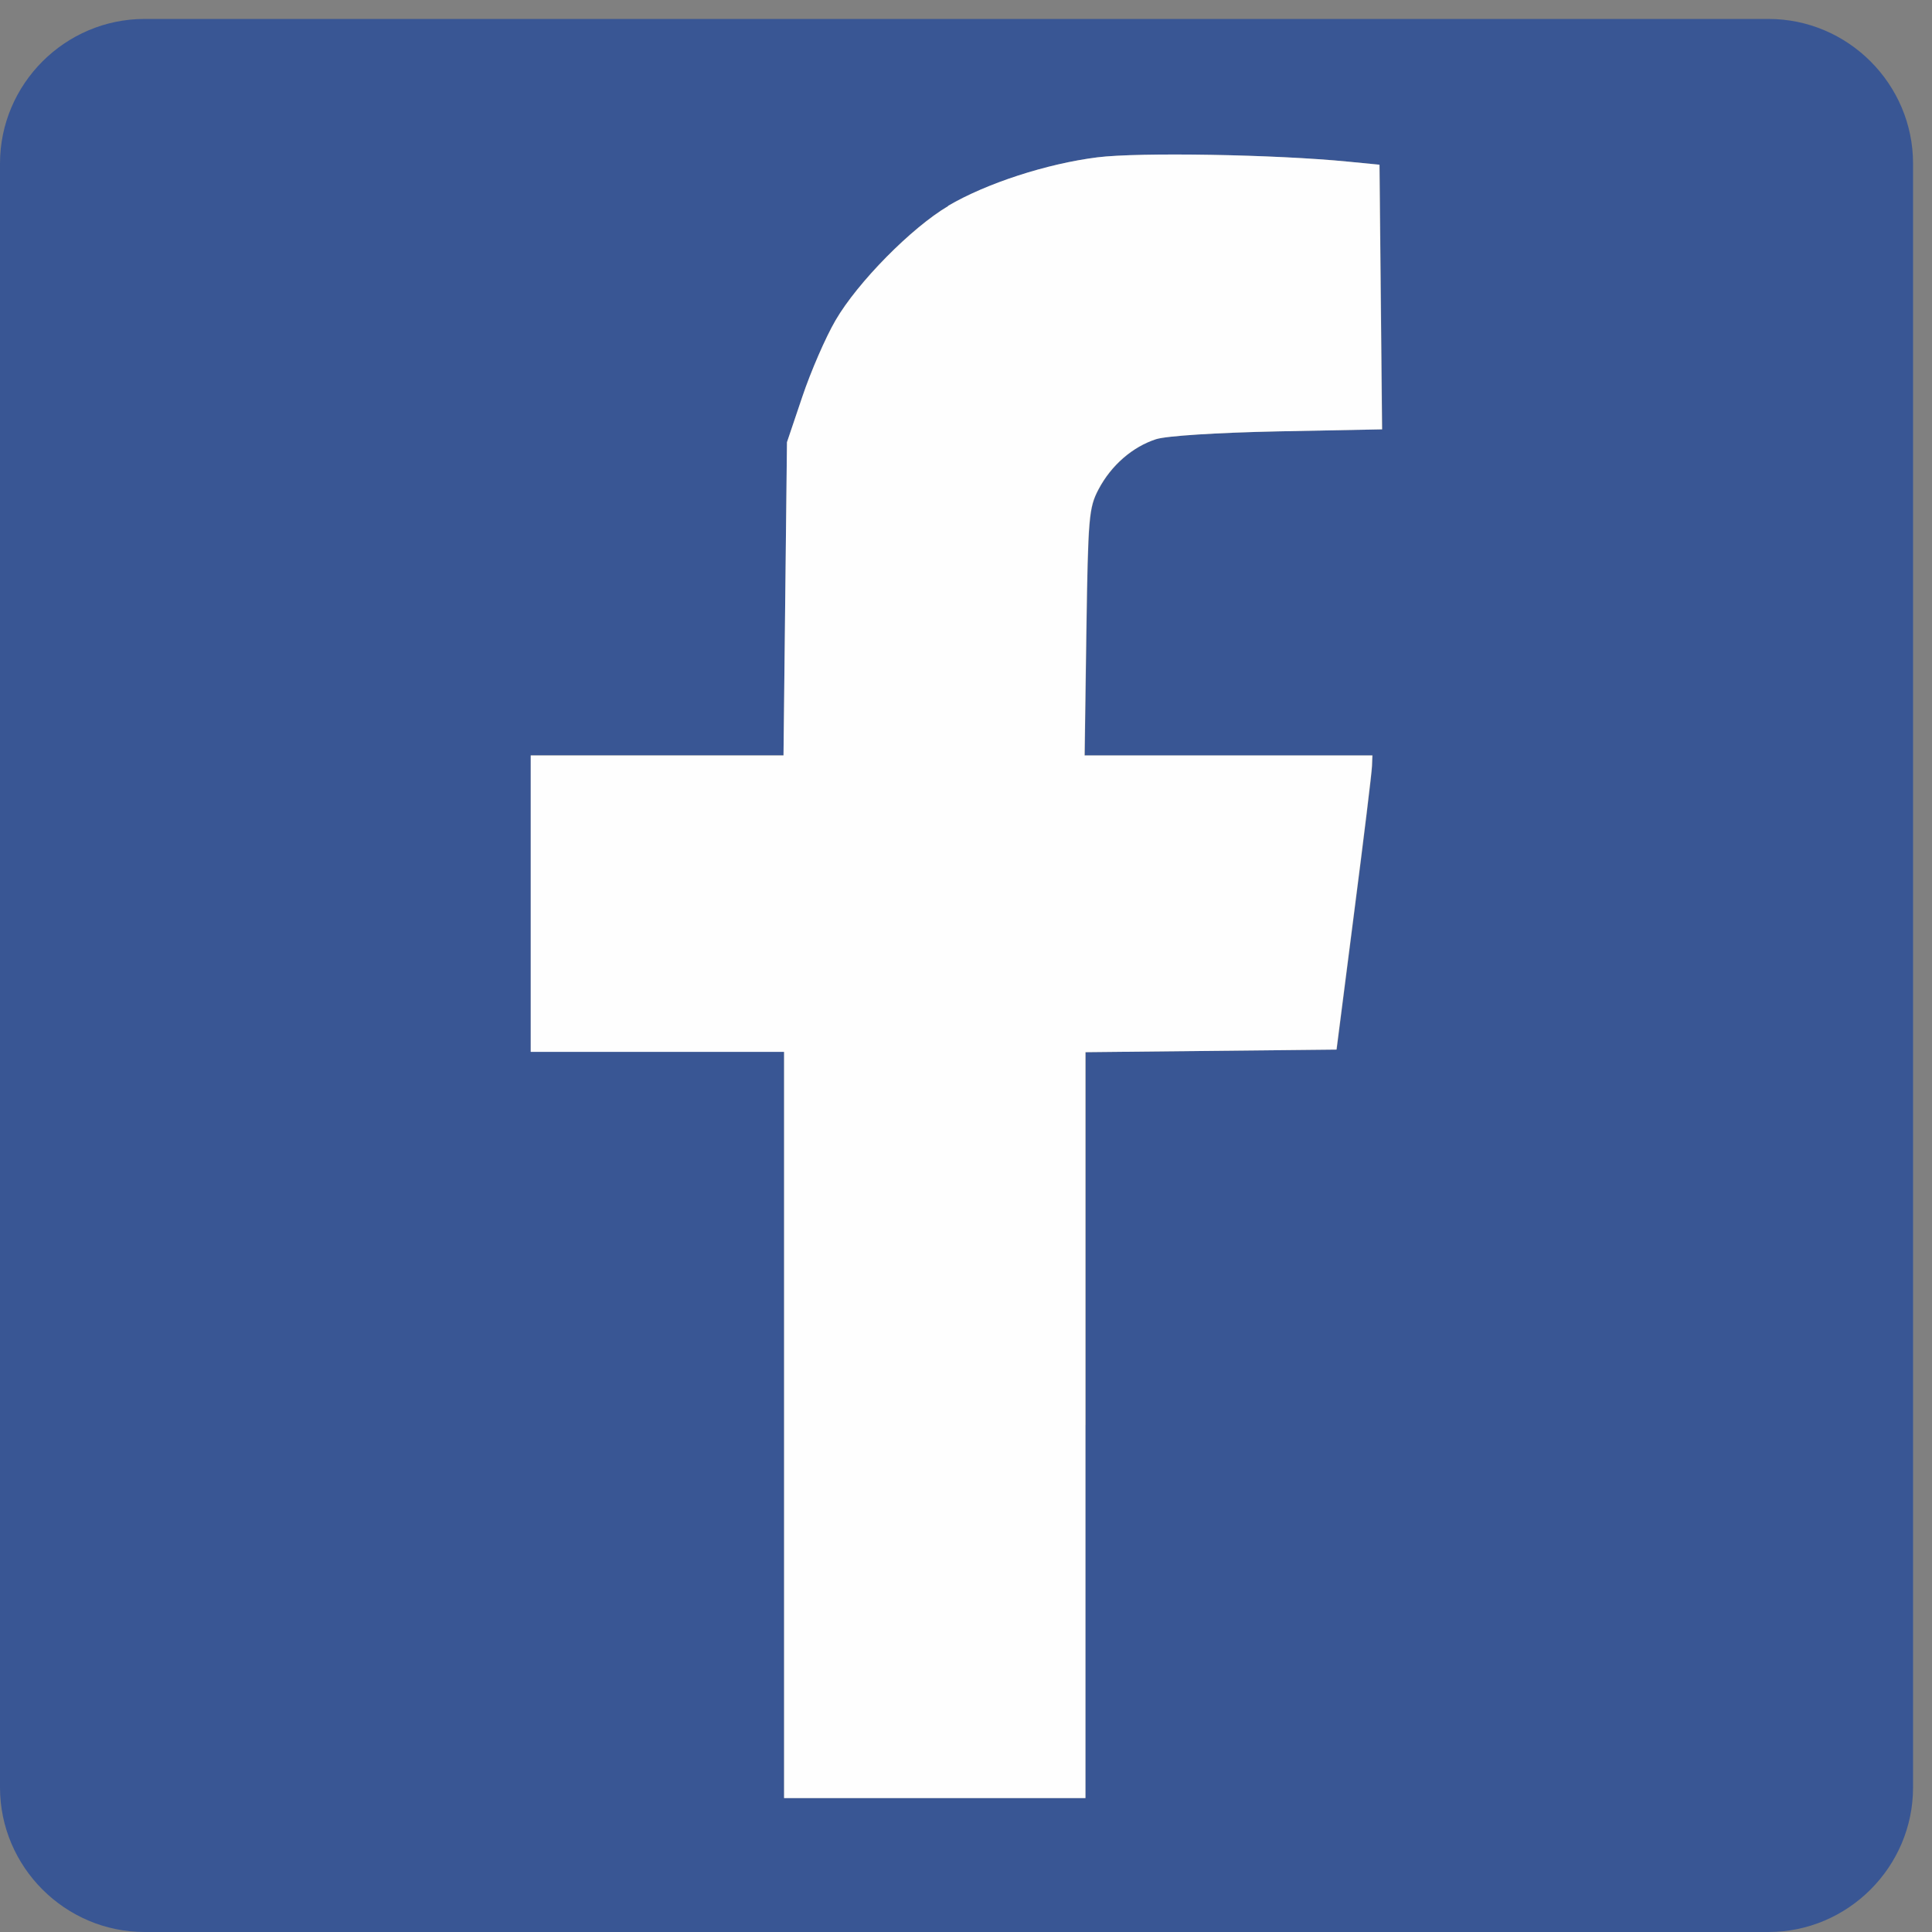
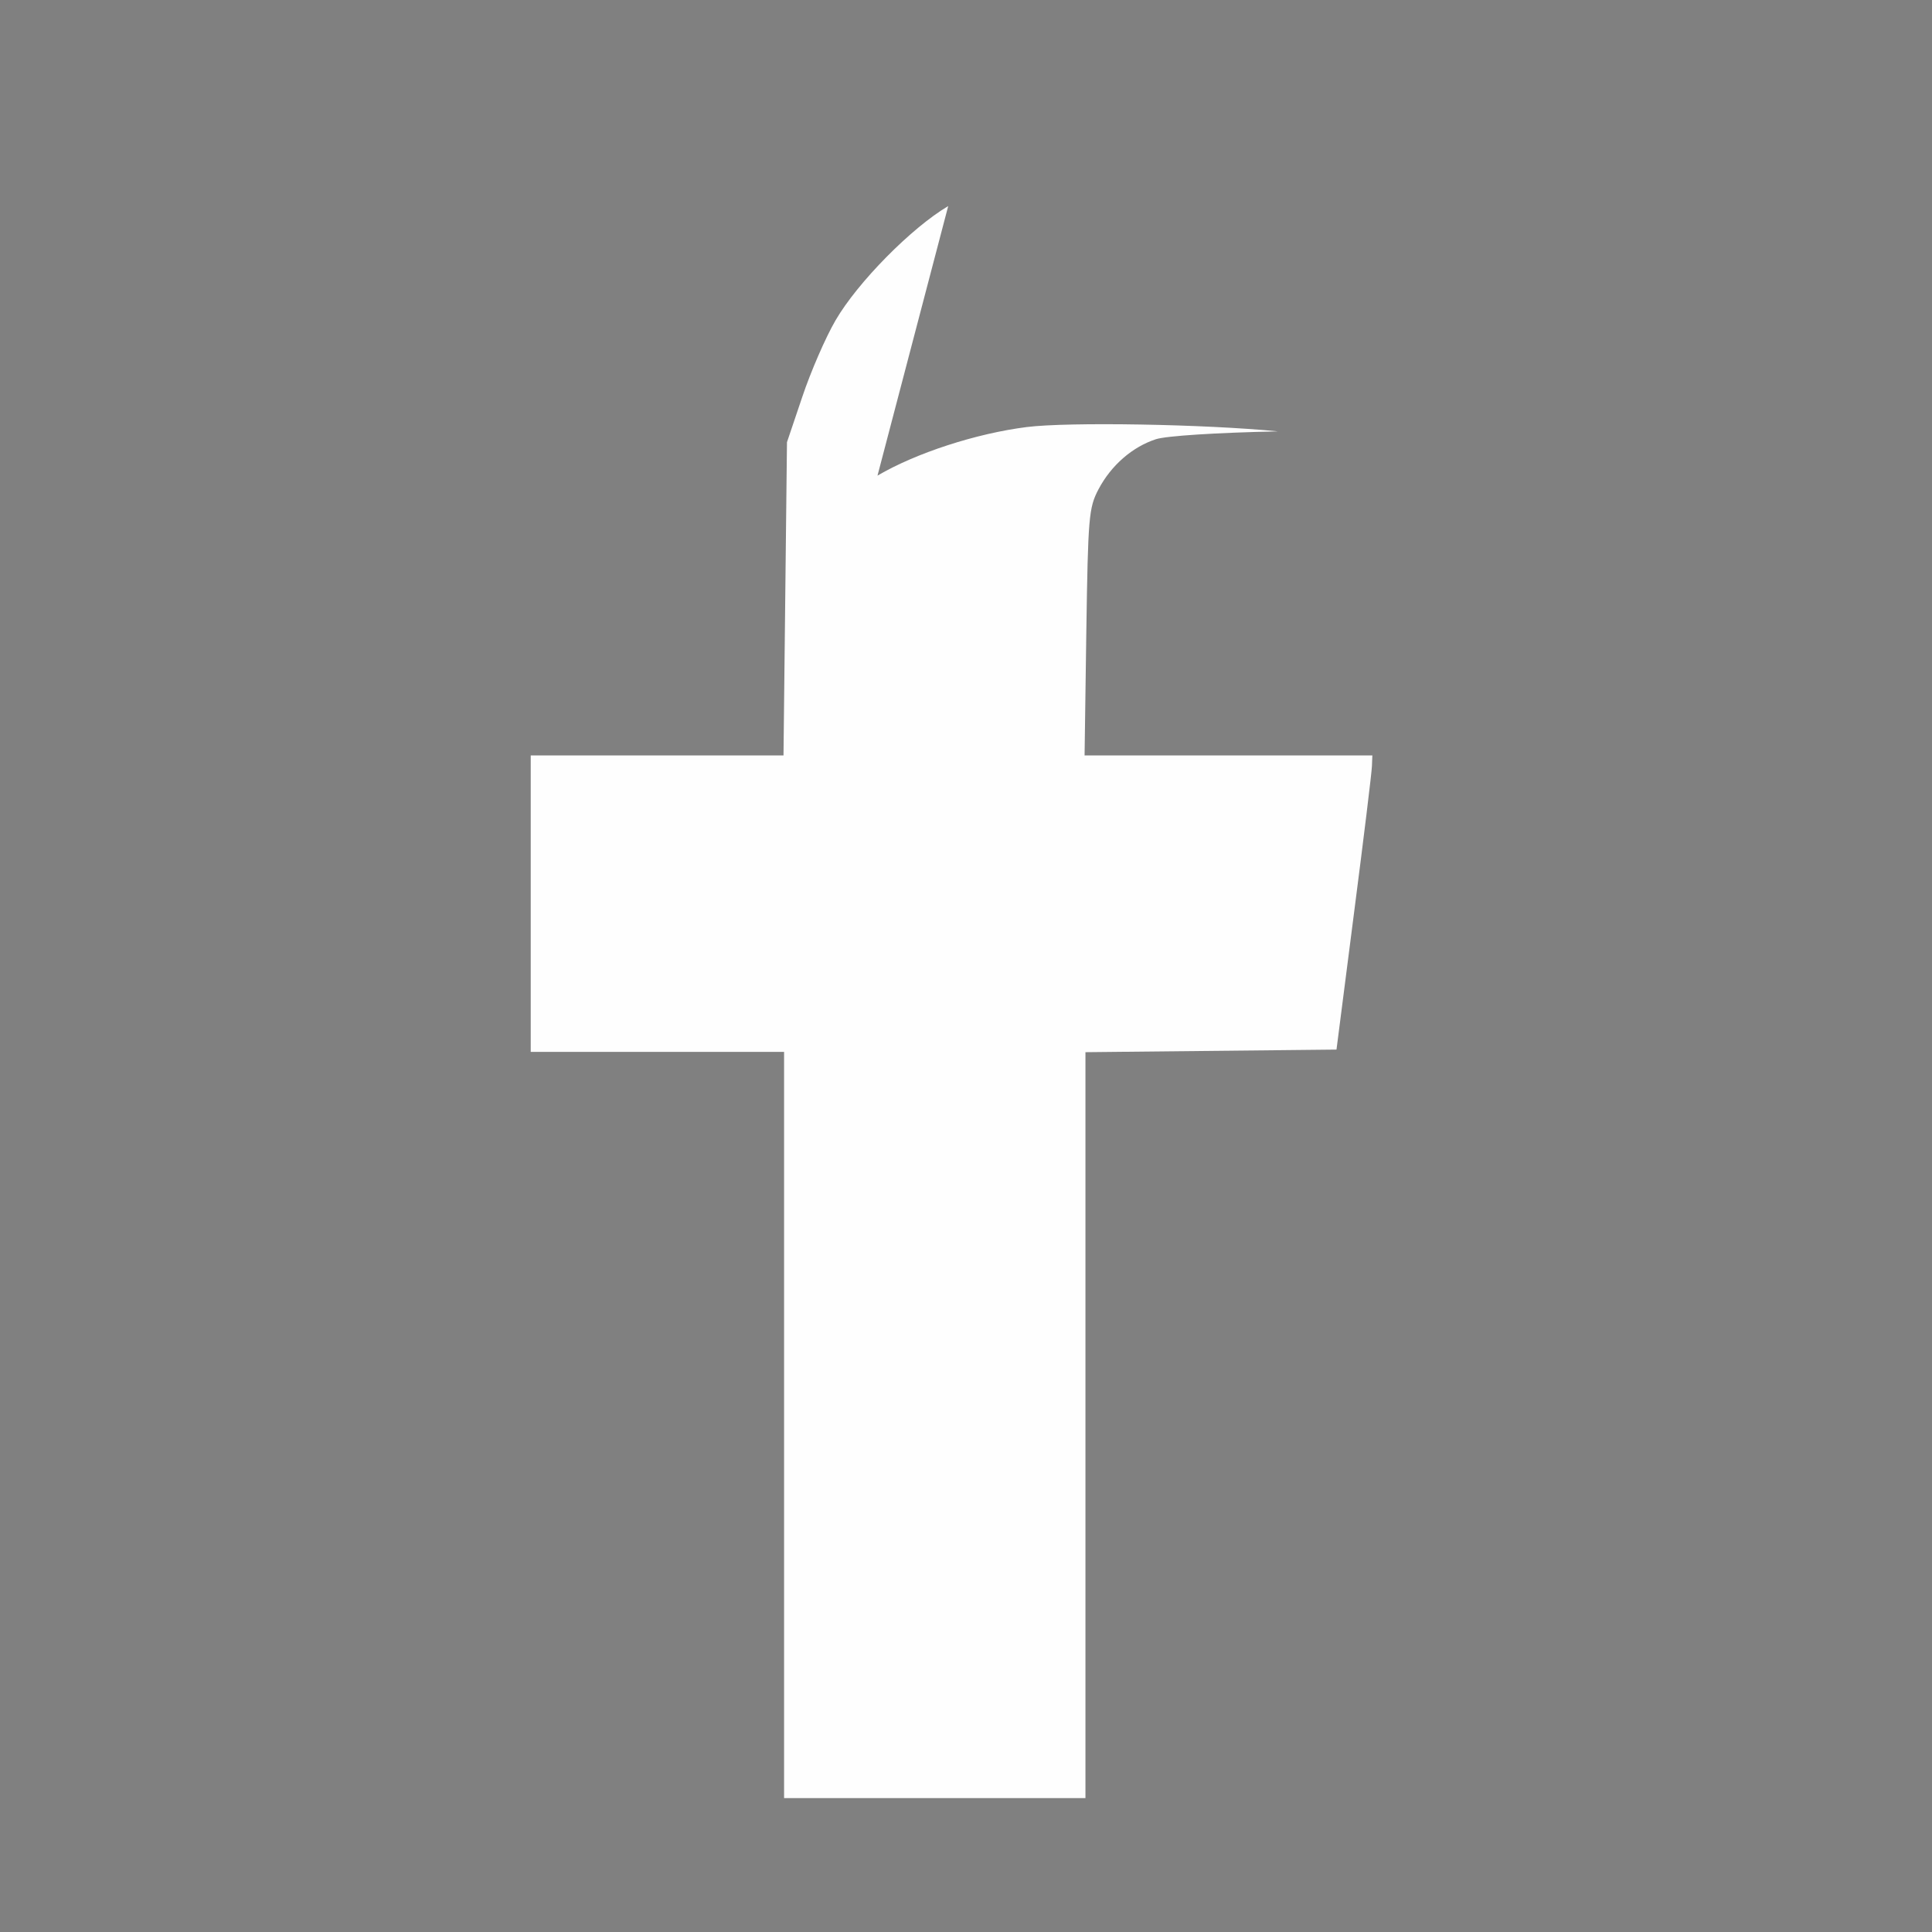
<svg xmlns="http://www.w3.org/2000/svg" xml:space="preserve" width="133.6mm" height="133.6mm" version="1.1" style="shape-rendering:geometricPrecision; text-rendering:geometricPrecision; image-rendering:optimizeQuality; fill-rule:evenodd; clip-rule:evenodd" viewBox="0 0 13360 13360">
  <rect x="0" y="0" width="13360" height="13360" fill="#808080" stroke="none" />
  <defs>
    <style type="text/css">
   
    .fil1 {fill:#FEFEFE}
    .fil0 {fill:#395694}
   
  </style>
  </defs>
  <g id="Слой_x0020_1">
-     <path id="path3819" class="fil0" d="M1000 131l11229 0c550,0 1000,450 1000,1000l0 11229c0,550 -450,1000 -1000,1000l-11229 0c-550,0 -1000,-450 -1000,-1000l0 -11229c0,-550 450,-1000 1000,-1000zm6508 9724l0 -2579 868 -9 868 -9 121 -943c67,-518 123,-976 124,-1017l3 -74 -995 0 -995 0 12 -852c12,-798 17,-860 84,-988 88,-167 235,-294 398,-347 73,-23 415,-45 843,-54l720 -14 -9 -915 -9 -915 -215 -21c-505,-50 -1448,-66 -1736,-30 -350,44 -768,180 -1033,336 -254,150 -626,527 -779,790 -69,118 -172,356 -230,529l-106 314 -12 1083 -12 1083 -874 0 -874 0 0 1025 0 1025 876 0 876 0 0 2580 0 2580 1042 0 1042 0 0 -2579z" />
-     <path class="fil1" d="M6557 1425c-254,150 -626,527 -779,790 -69,118 -172,356 -230,529l-106 314 -12 1083 -12 1083 -874 0 -874 0 0 1025 0 1025 876 0 876 0 0 2580 0 2580 1042 0 1042 0 0 -2579 0 -2579 868 -9 868 -9 121 -943c67,-518 123,-976 124,-1017l3 -74 -995 0 -995 0 12 -852c12,-798 17,-860 84,-988 88,-167 235,-294 398,-347 73,-23 415,-45 843,-54l720 -14 -9 -915 -9 -915 -215 -21c-505,-50 -1448,-66 -1736,-30 -350,44 -768,180 -1033,336z" />
+     <path class="fil1" d="M6557 1425c-254,150 -626,527 -779,790 -69,118 -172,356 -230,529l-106 314 -12 1083 -12 1083 -874 0 -874 0 0 1025 0 1025 876 0 876 0 0 2580 0 2580 1042 0 1042 0 0 -2579 0 -2579 868 -9 868 -9 121 -943c67,-518 123,-976 124,-1017l3 -74 -995 0 -995 0 12 -852c12,-798 17,-860 84,-988 88,-167 235,-294 398,-347 73,-23 415,-45 843,-54c-505,-50 -1448,-66 -1736,-30 -350,44 -768,180 -1033,336z" />
  </g>
</svg>